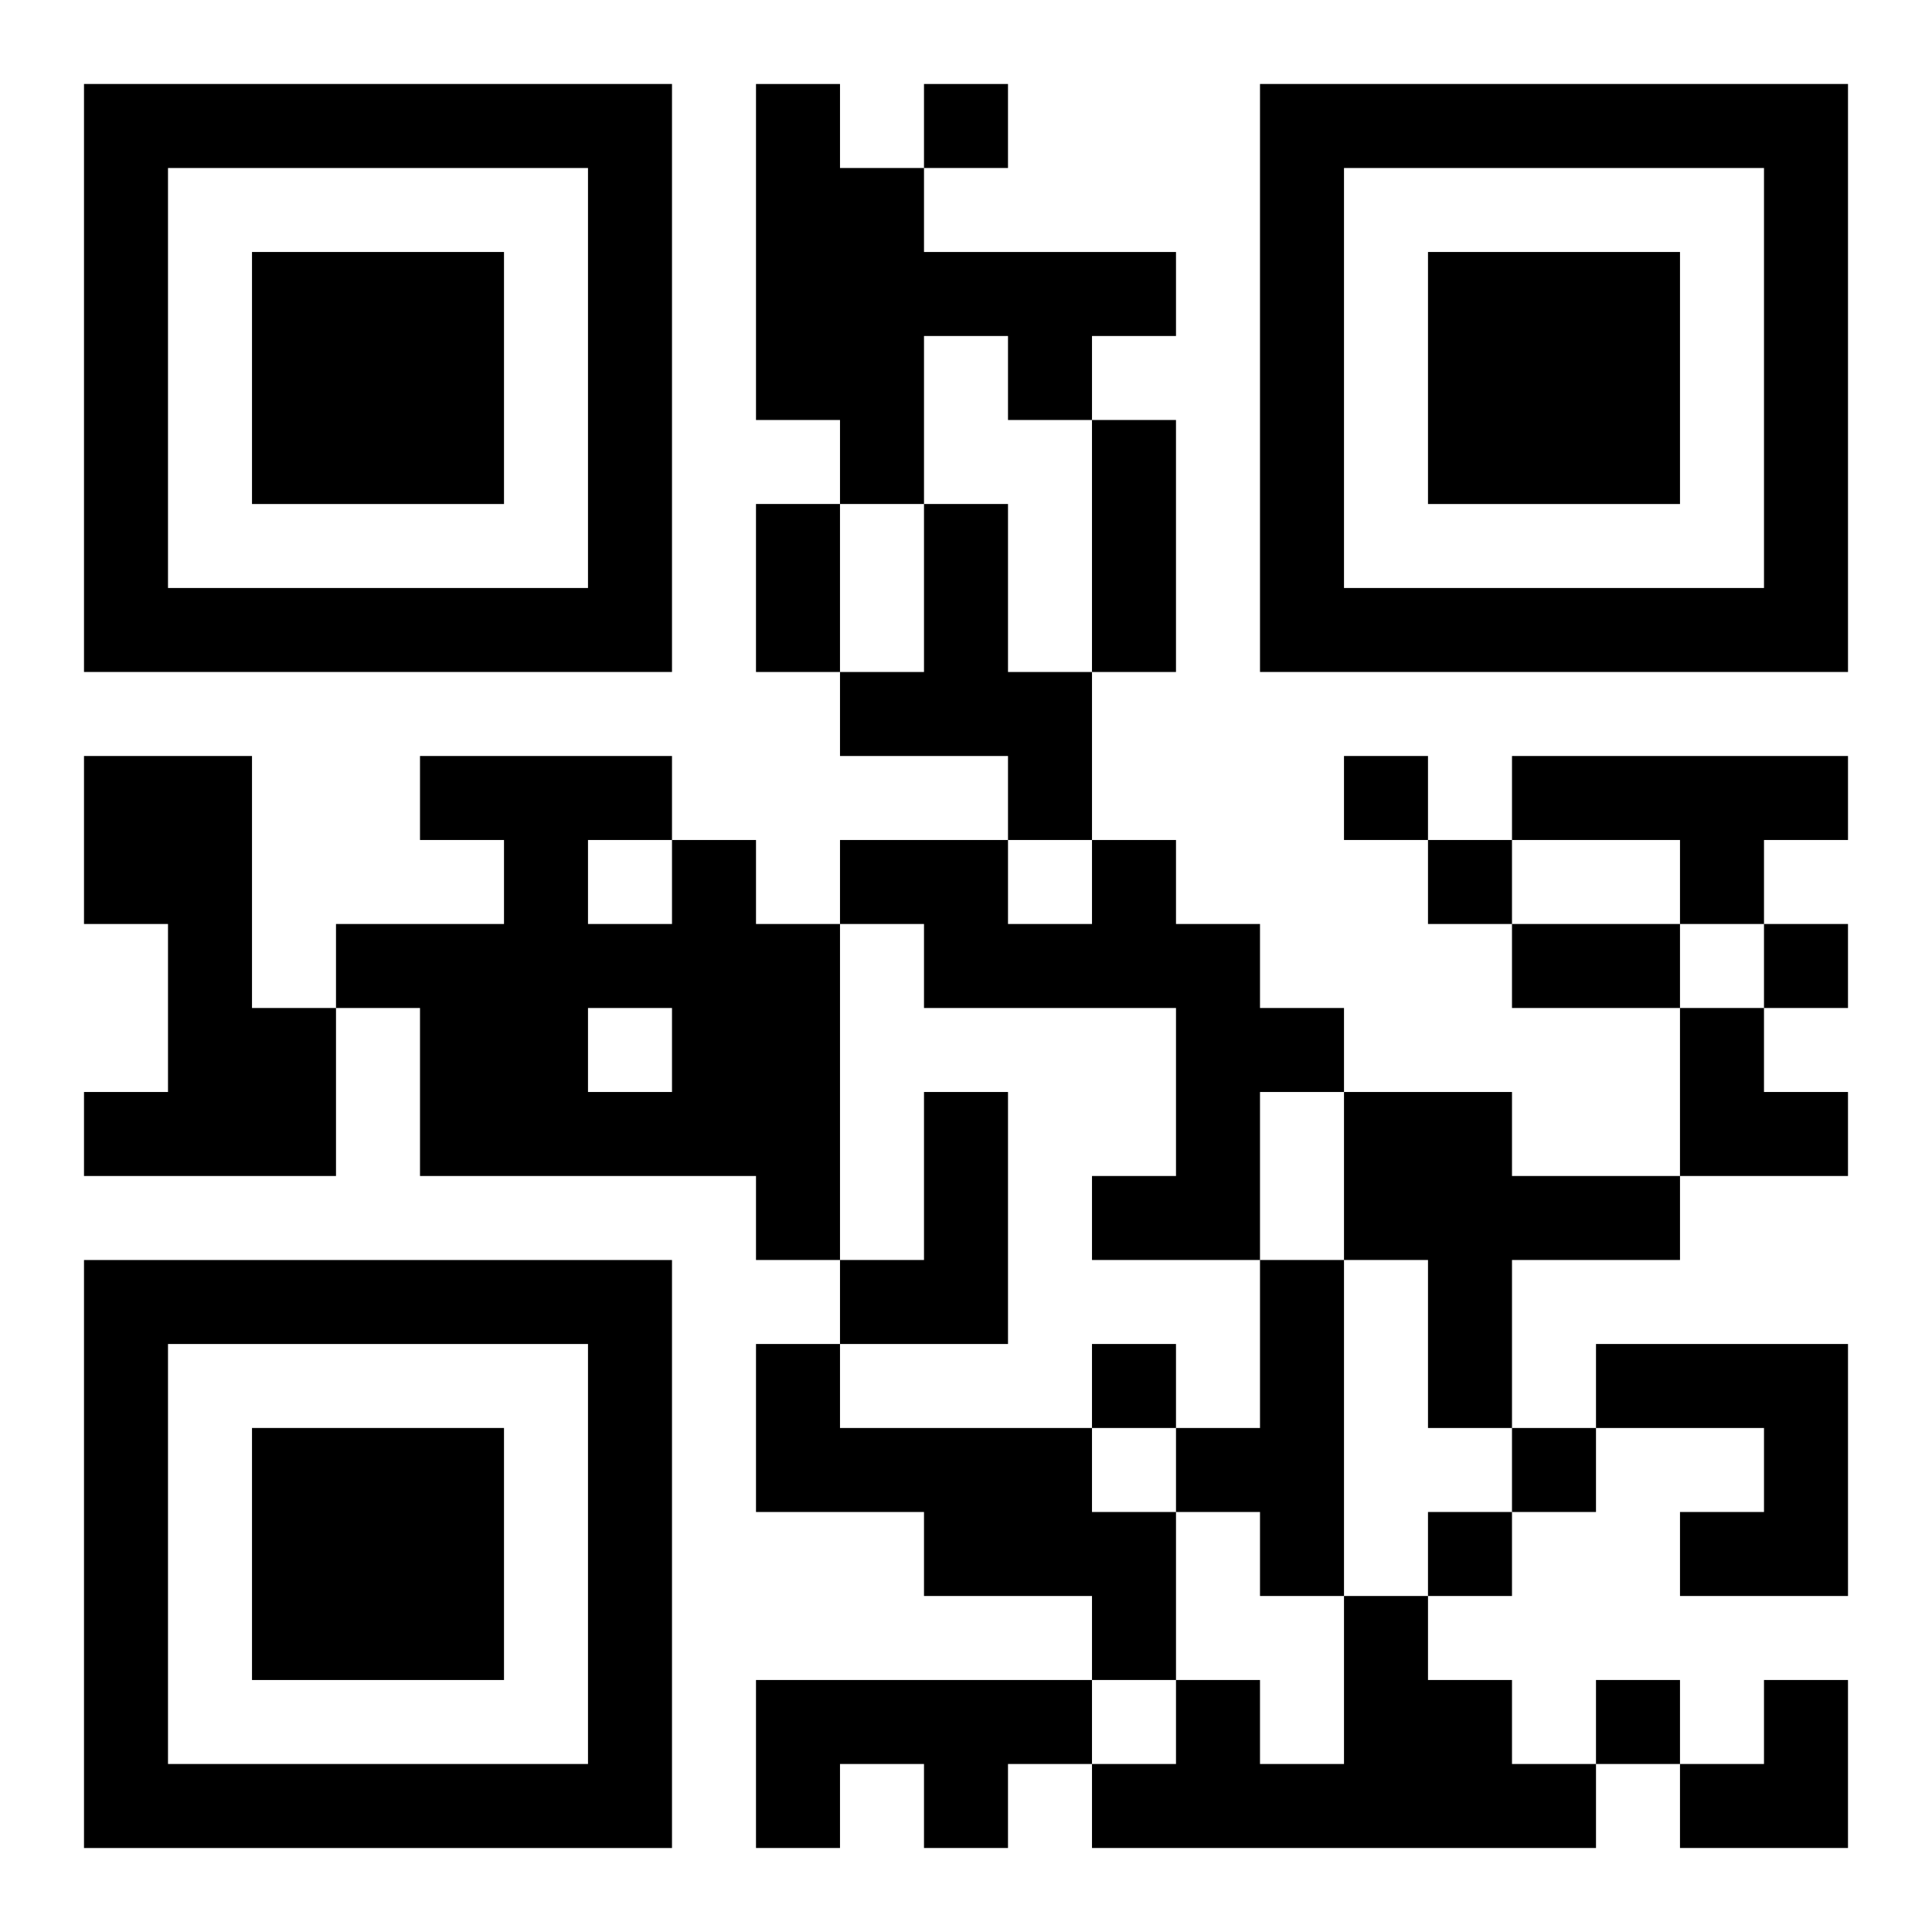
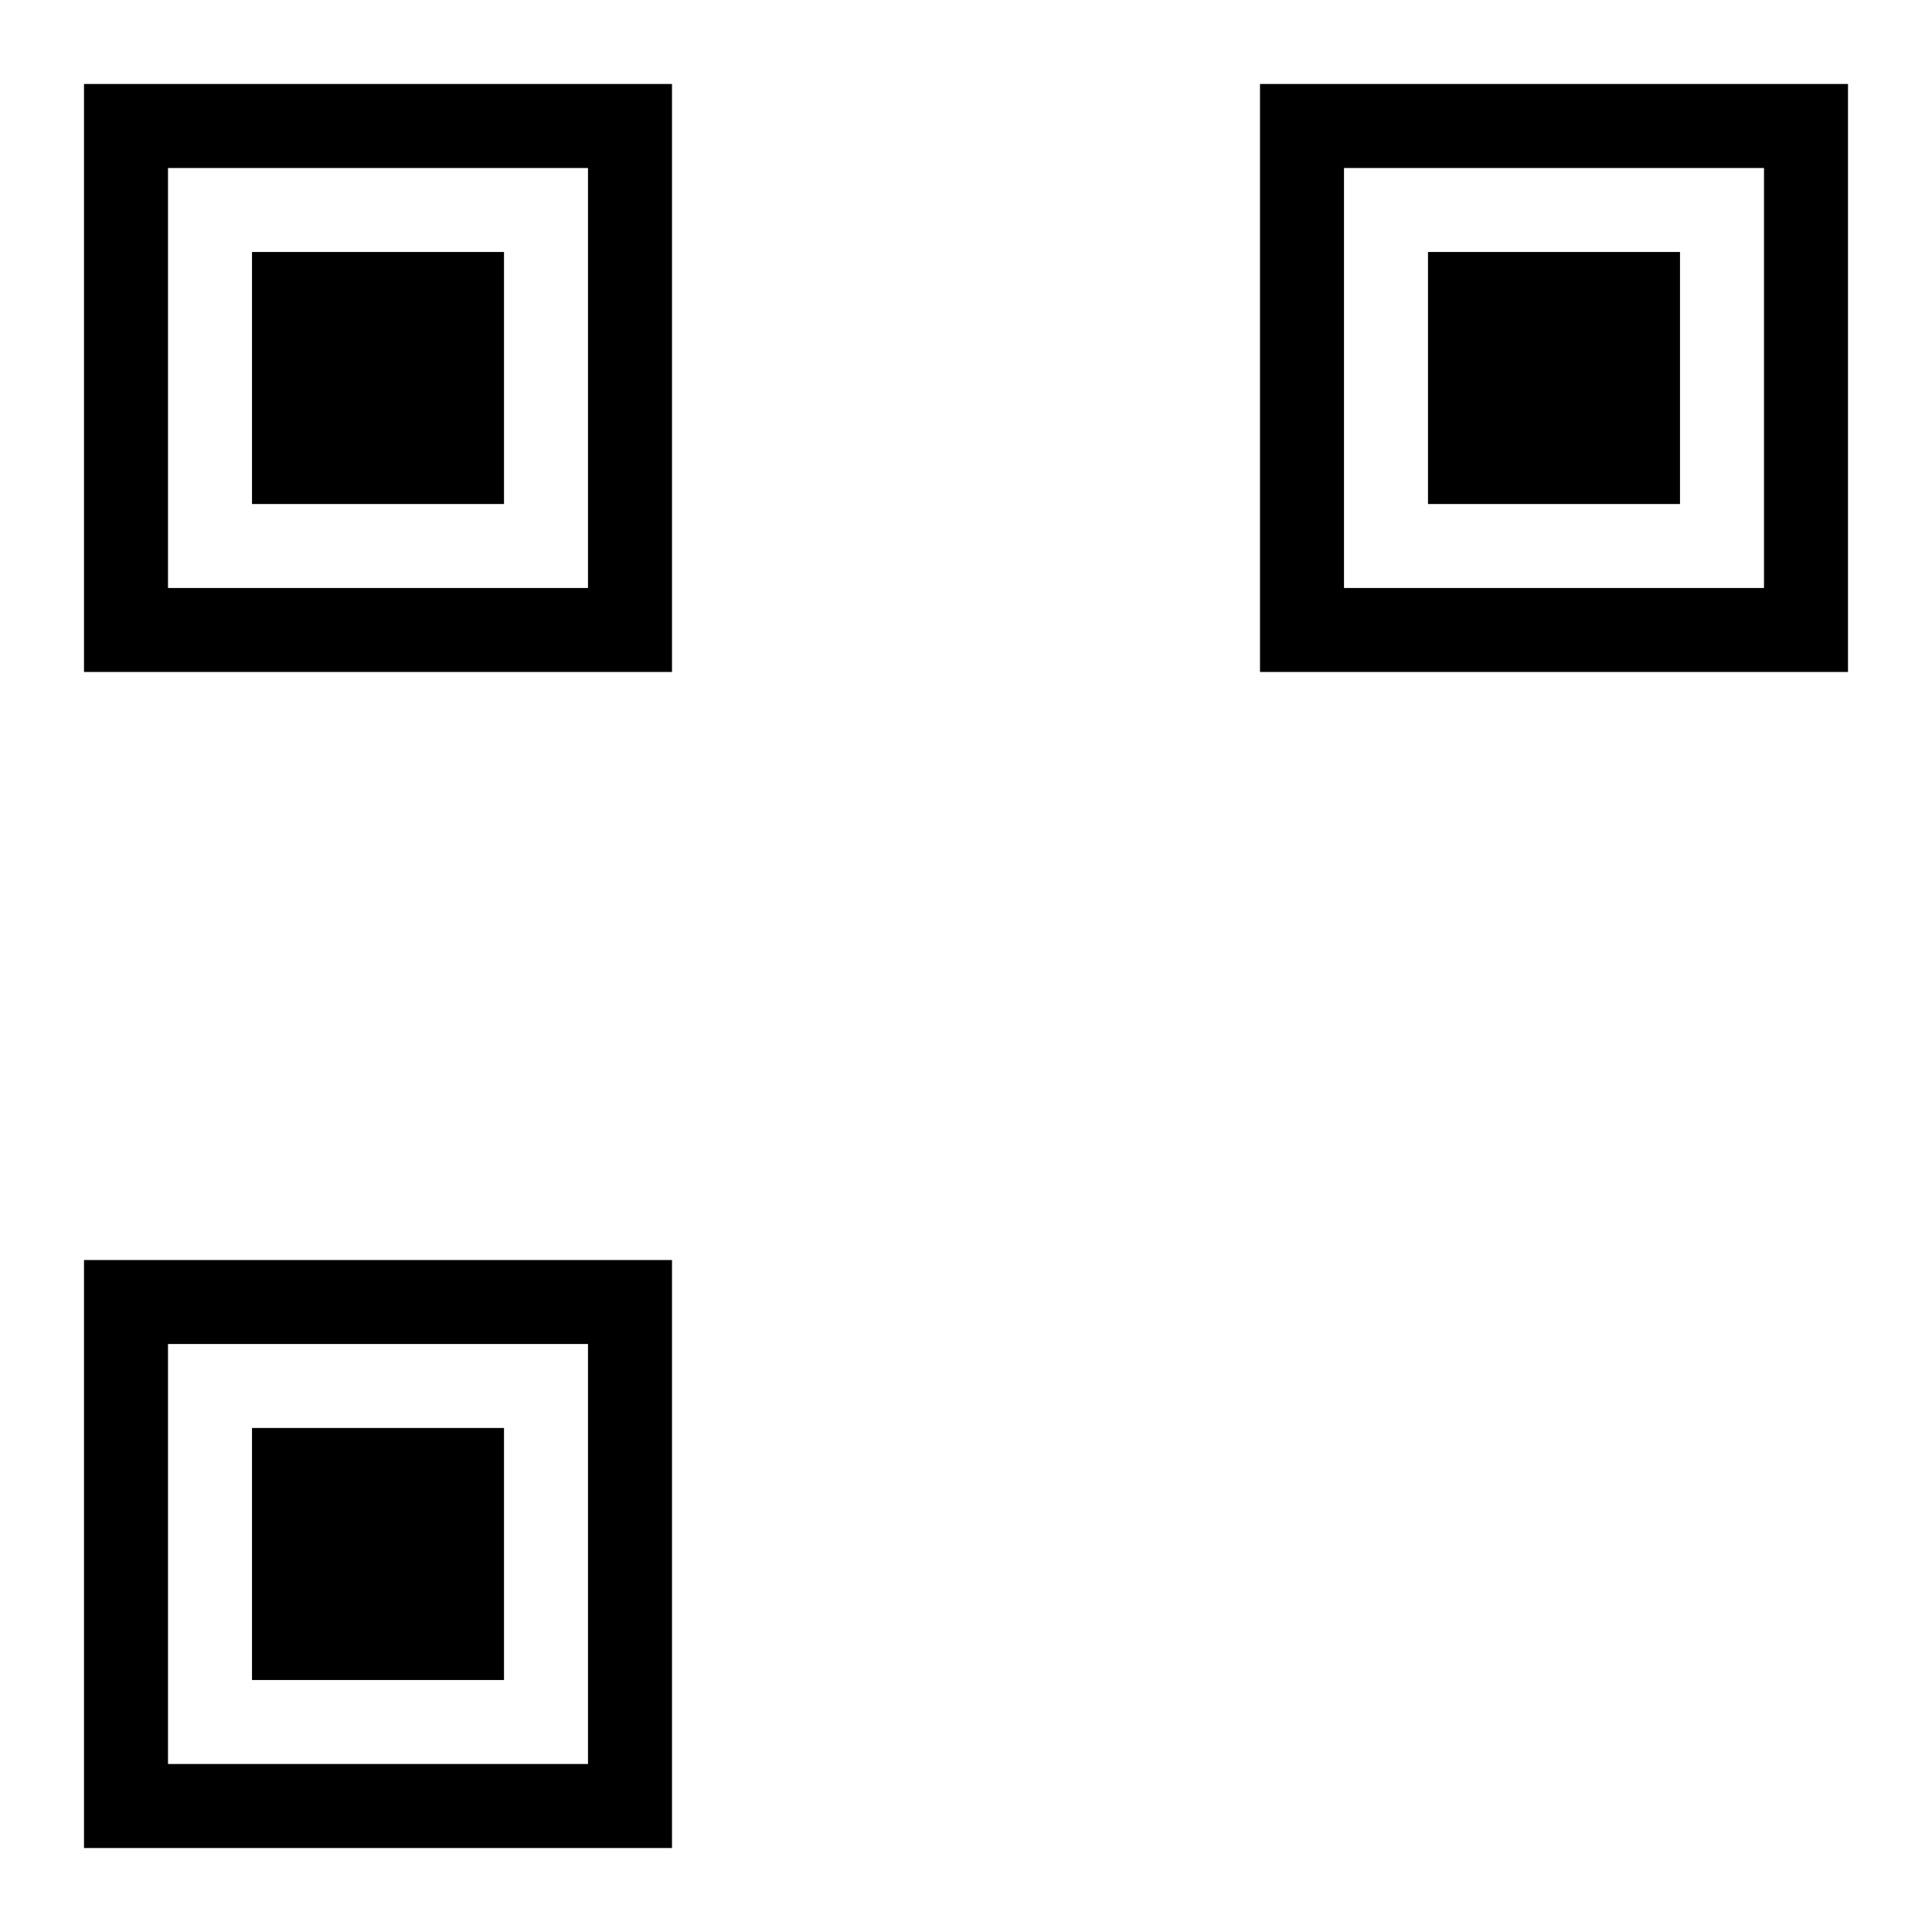
<svg xmlns="http://www.w3.org/2000/svg" xmlns:xlink="http://www.w3.org/1999/xlink" width="250" height="250" baseProfile="full" version="1.1" viewBox="-1 -1 23 23">
  <symbol id="a">
    <path d="m0 7v7h7v-7h-7zm1 1h5v5h-5v-5zm1 1v3h3v-3h-3z" />
  </symbol>
  <use y="-7" xlink:href="#a" />
  <use y="7" xlink:href="#a" />
  <use x="14" y="-7" xlink:href="#a" />
-   <path d="m8 0h1v1h1v1h3v1h-1v1h-1v-1h-1v2h-1v-1h-1v-4m2 5h1v2h1v2h-1v-1h-2v-1h1v-2m-10 3h2v3h1v2h-3v-1h1v-2h-1v-2m17 0h4v1h-1v1h-1v-1h-2v-1m-10 1h1v1h1v4h-1v-1h-4v-2h-1v-1h2v-1h-1v-1h3v1m-1 0v1h1v-1h-1m0 2v1h1v-1h-1m6-2h1v1h1v1h1v1h-1v2h-2v-1h1v-2h-3v-1h-1v-1h2v1h1v-1m-2 3h1v3h-2v-1h1v-2m5 0h2v1h2v1h-2v2h-1v-2h-1v-2m-1 2h1v4h-1v-1h-1v-1h1v-2m-6 1h1v1h3v1h1v2h-1v-1h-2v-1h-2v-2m10 0h3v3h-2v-1h1v-1h-2v-1m-3 3h1v1h1v1h1v1h-6v-1h1v-1h1v1h1v-2m-7 1h4v1h-1v1h-1v-1h-1v1h-1v-2m2-19v1h1v-1h-1m5 8v1h1v-1h-1m1 1v1h1v-1h-1m4 1v1h1v-1h-1m-8 5v1h1v-1h-1m5 1v1h1v-1h-1m-1 1v1h1v-1h-1m2 2v1h1v-1h-1m-6-15h1v3h-1v-3m-4 1h1v2h-1v-2m9 5h2v1h-2v-1m2 1h1v1h1v1h-2zm0 8m1 0h1v2h-2v-1h1z" />
</svg>